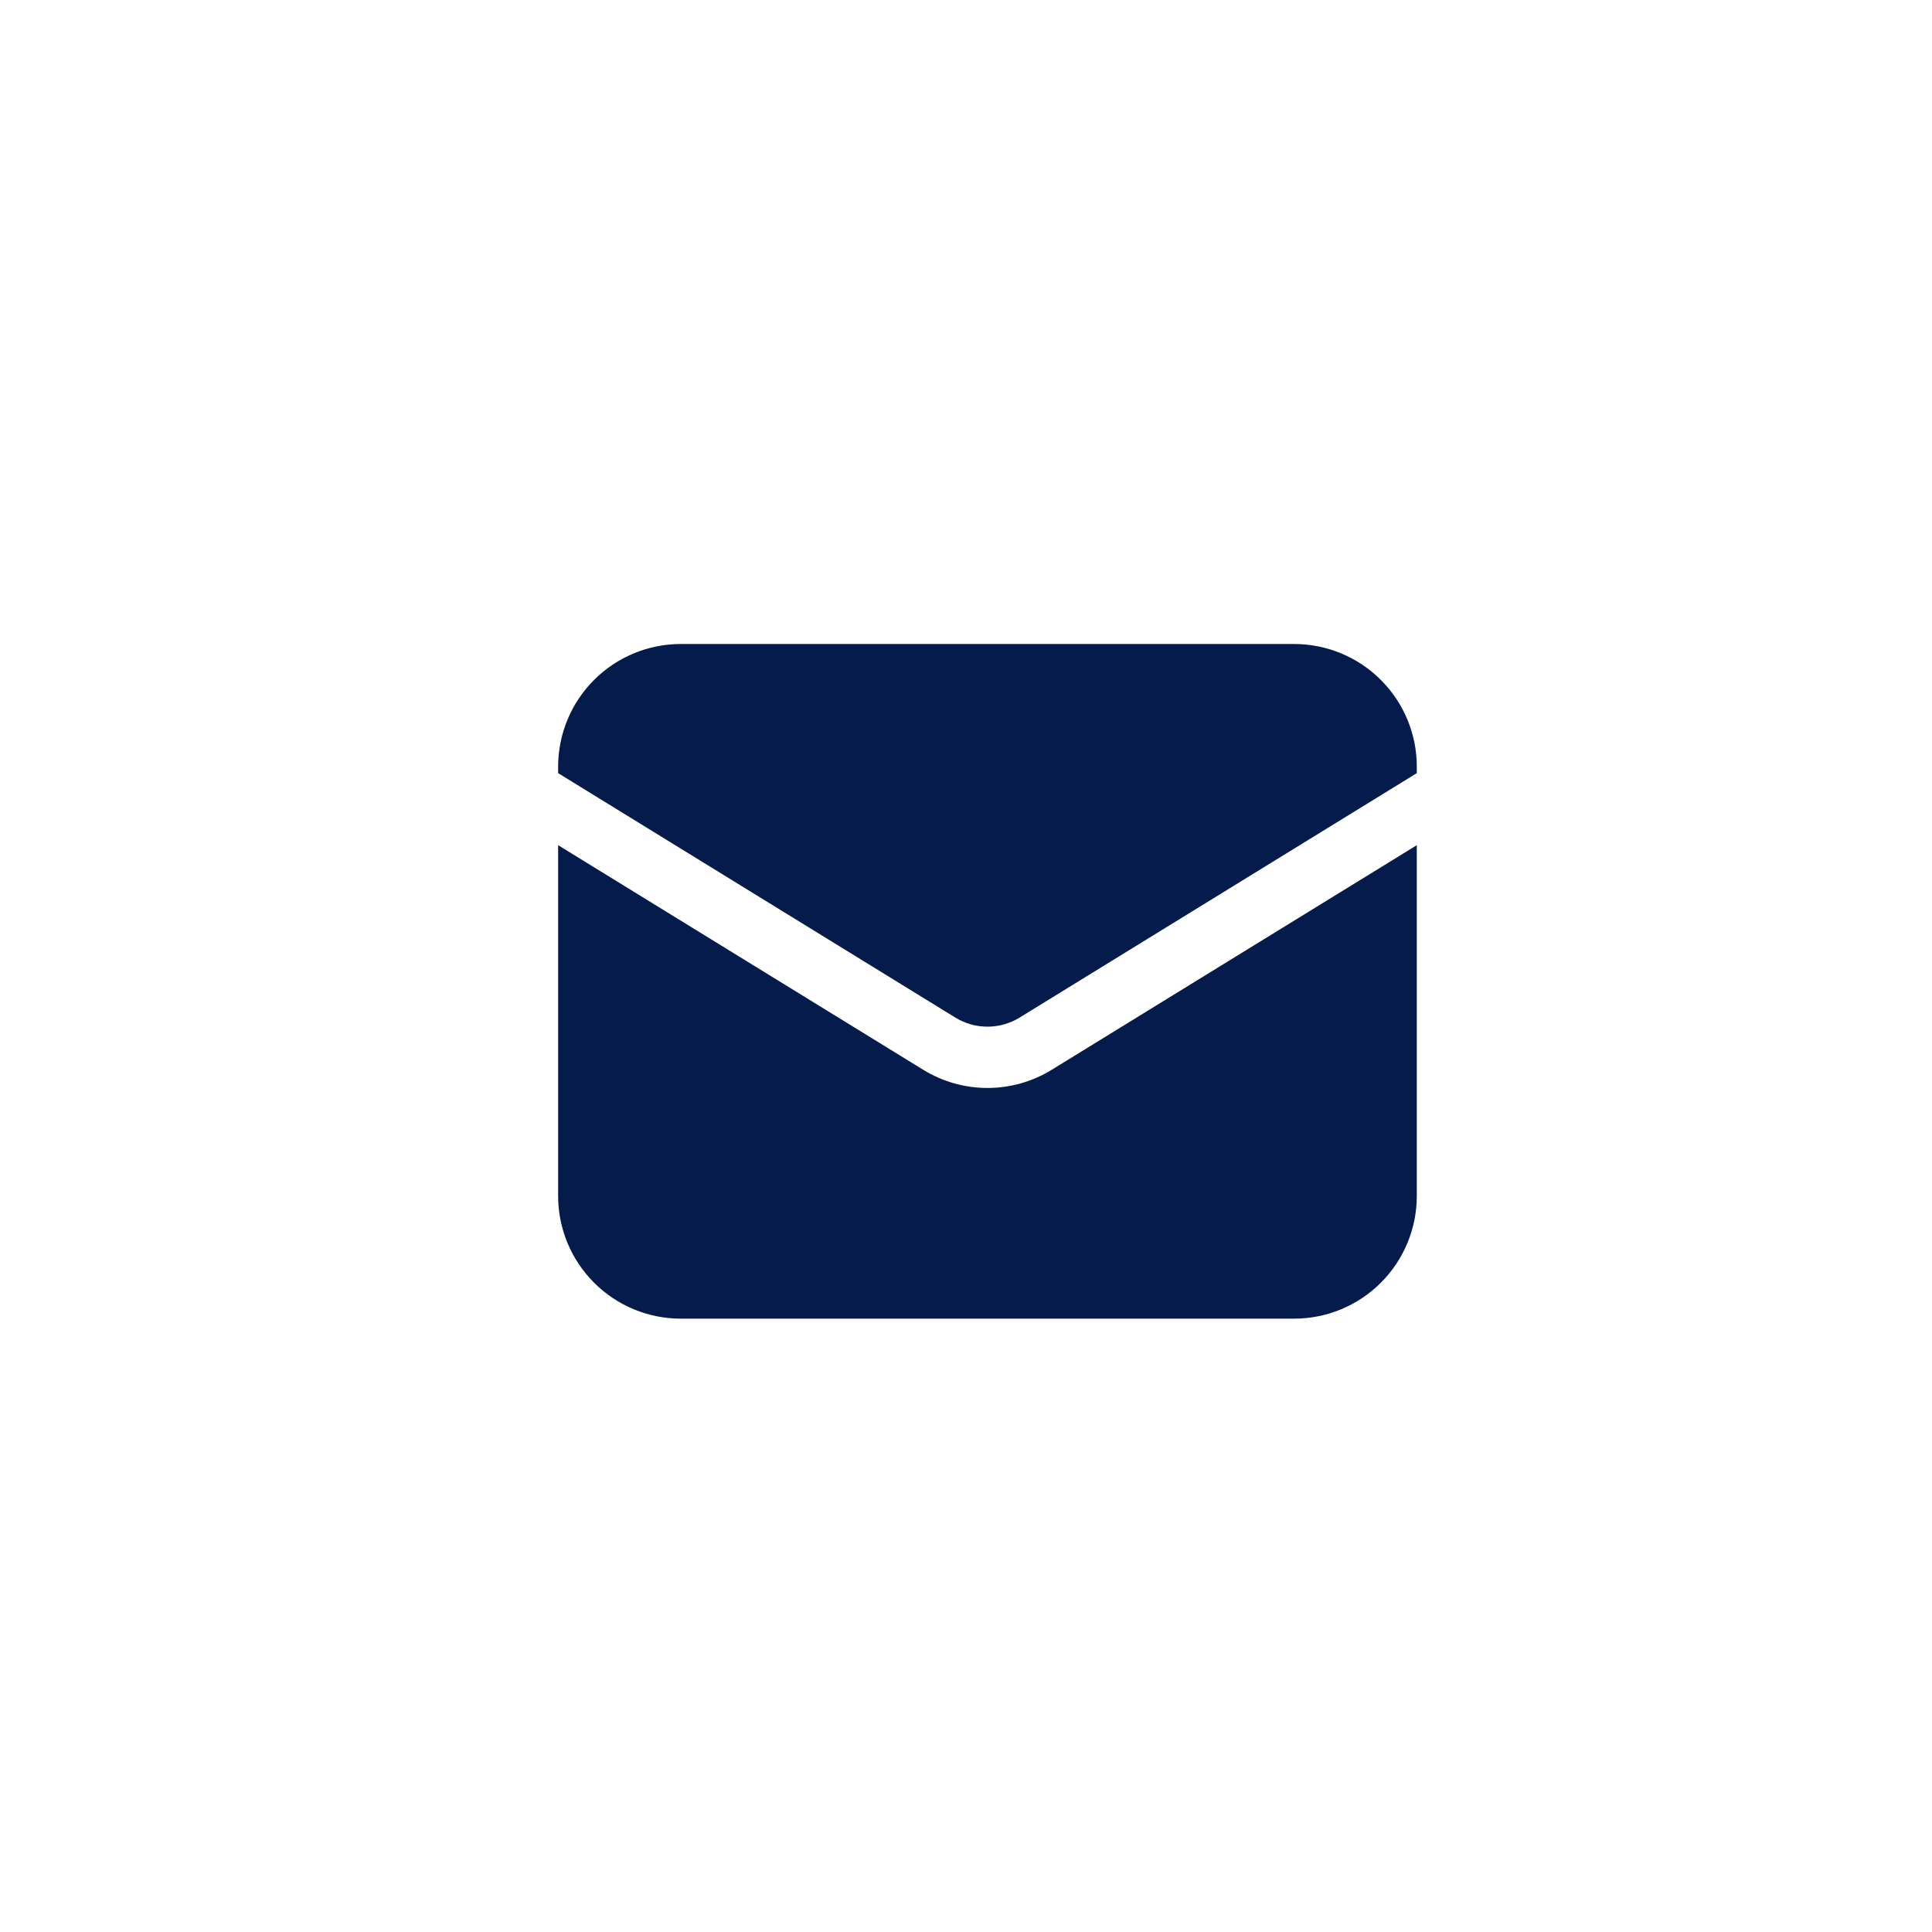
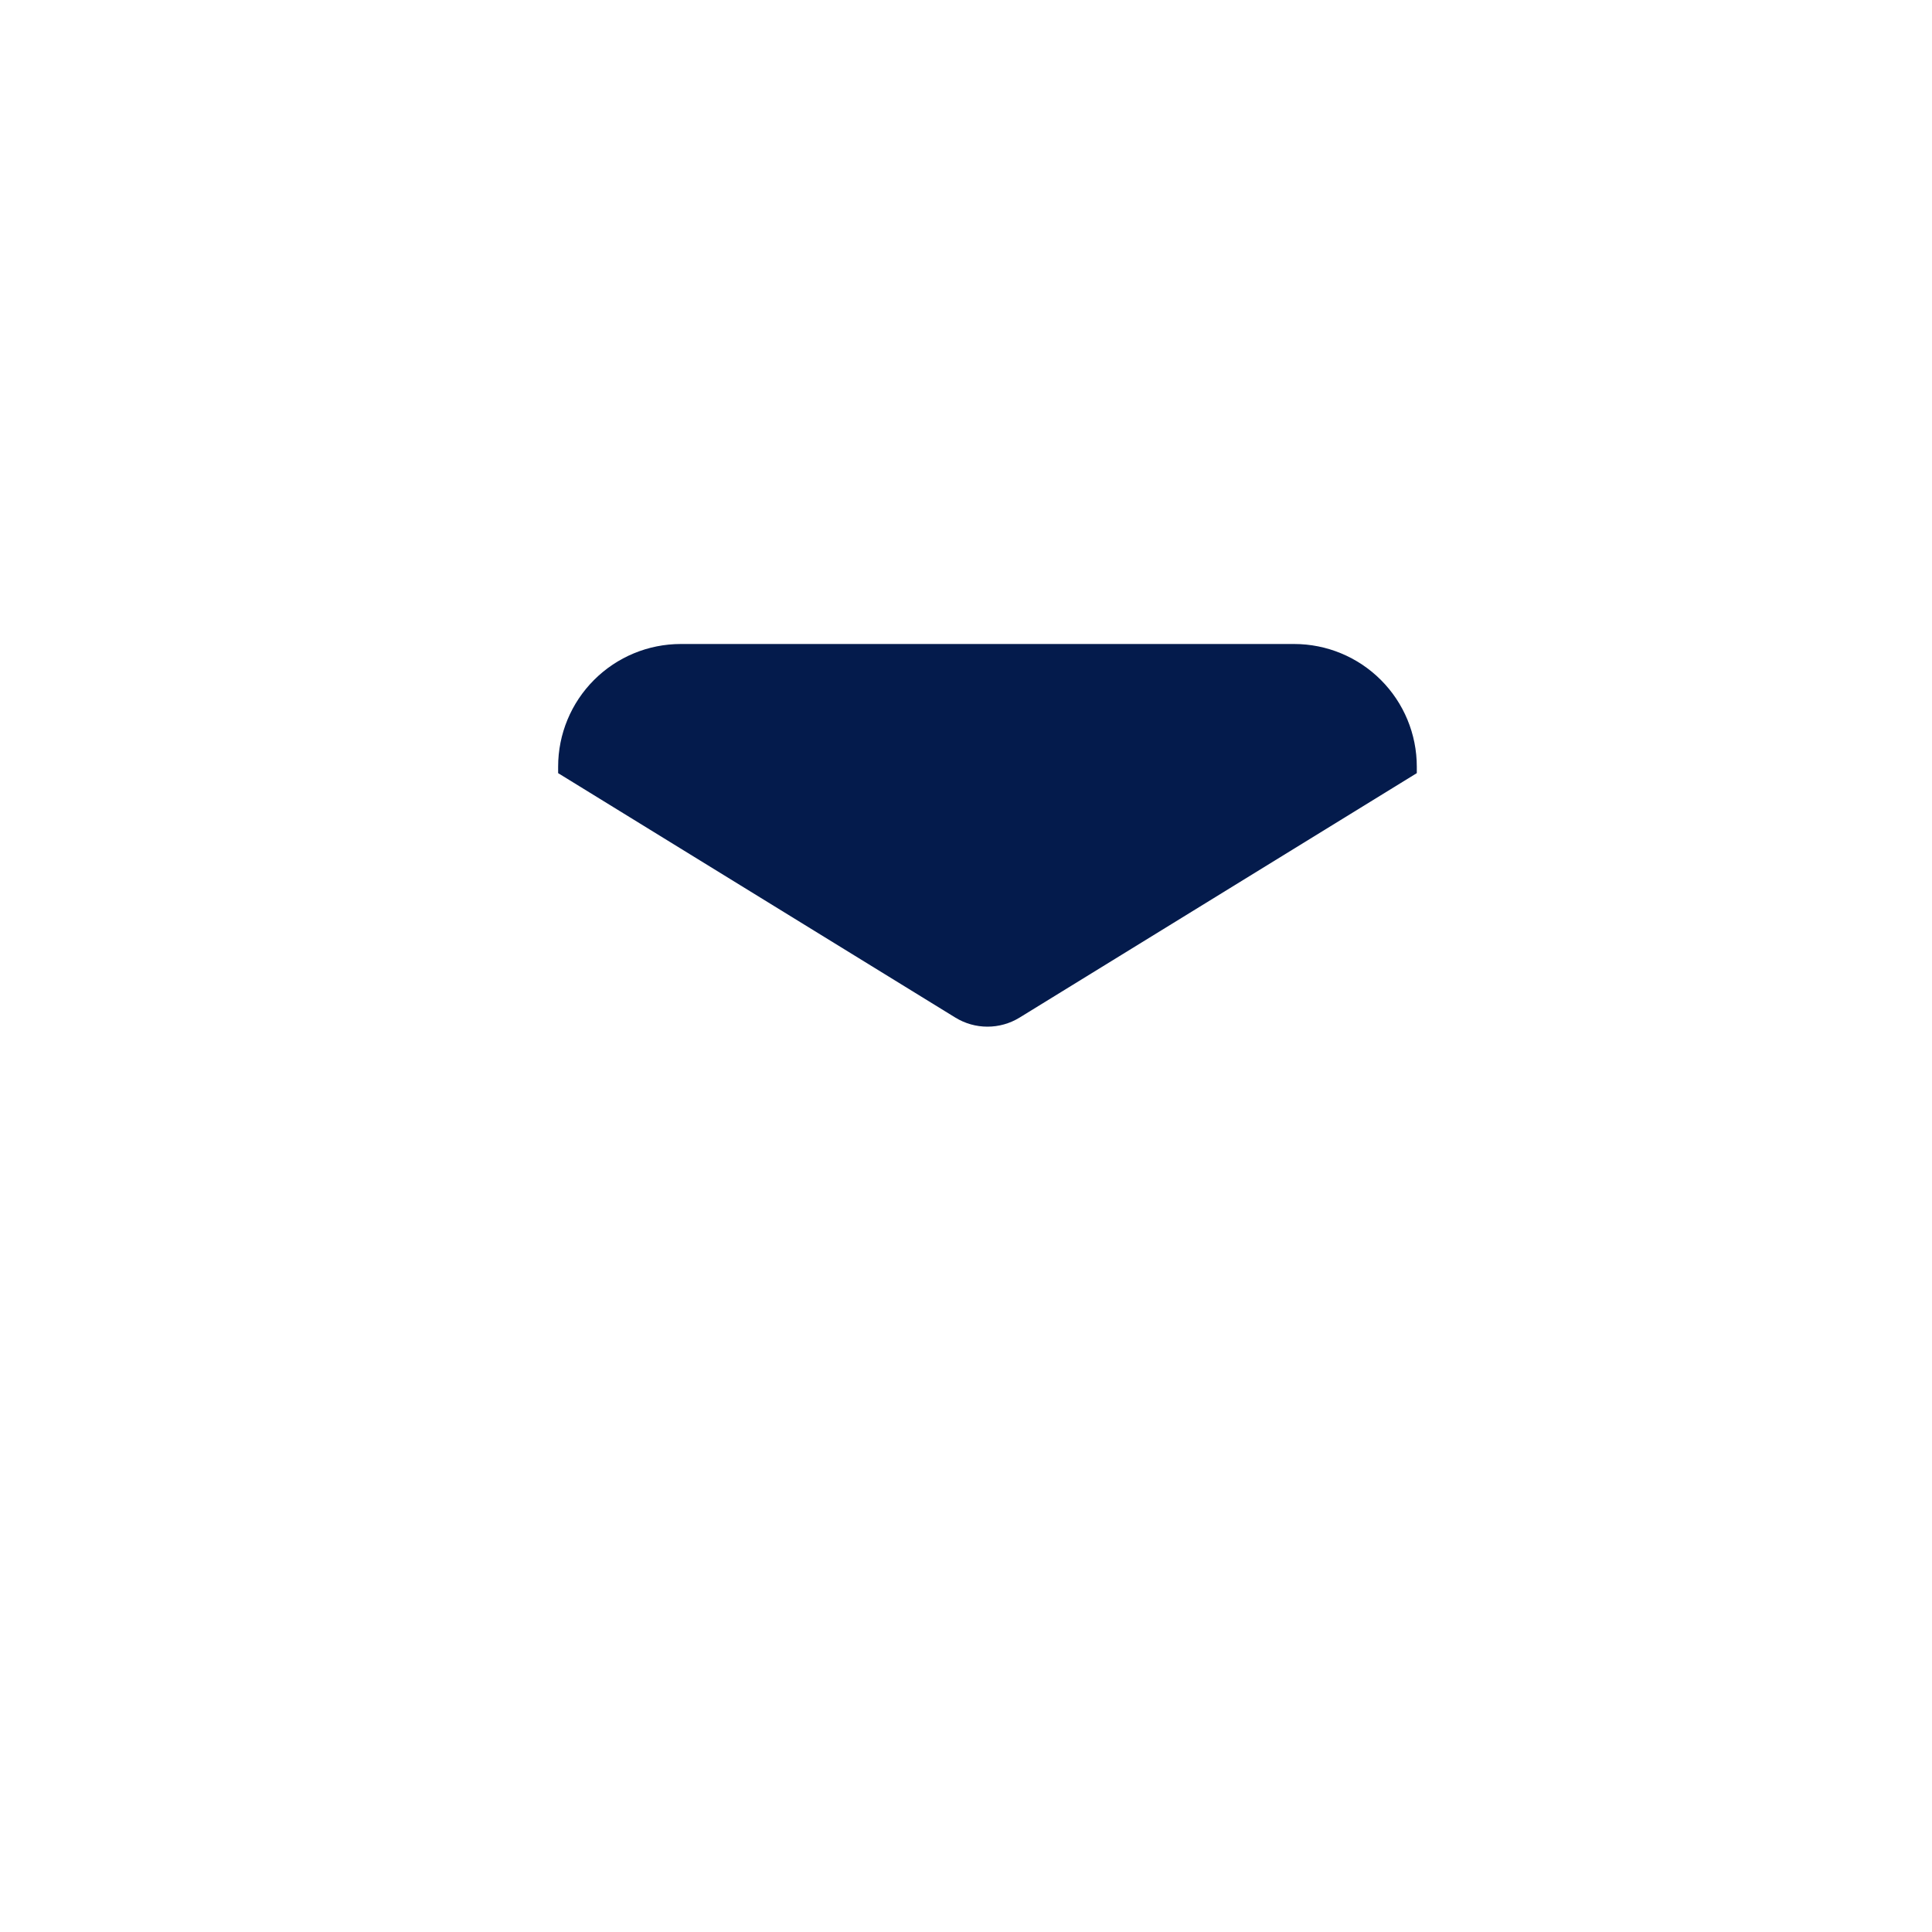
<svg xmlns="http://www.w3.org/2000/svg" width="45" height="45" viewBox="0 0 45 45" fill="none">
-   <path d="M13 19.686V27.857C13 28.615 13.301 29.341 13.837 29.877C14.373 30.413 15.099 30.714 15.857 30.714H30.143C30.901 30.714 31.627 30.413 32.163 29.877C32.699 29.341 33 28.615 33 27.857V19.686L24.497 24.917C24.047 25.194 23.529 25.341 23 25.341C22.471 25.341 21.953 25.194 21.503 24.917L13 19.686Z" fill="#041B4C" />
  <path d="M33 18.008V17.857C33 17.099 32.699 16.373 32.163 15.837C31.627 15.301 30.901 15 30.143 15H15.857C15.099 15 14.373 15.301 13.837 15.837C13.301 16.373 13 17.099 13 17.857V18.008L22.251 23.701C22.477 23.84 22.736 23.913 23 23.913C23.264 23.913 23.523 23.84 23.749 23.701L33 18.008Z" fill="#041B4C" />
</svg>